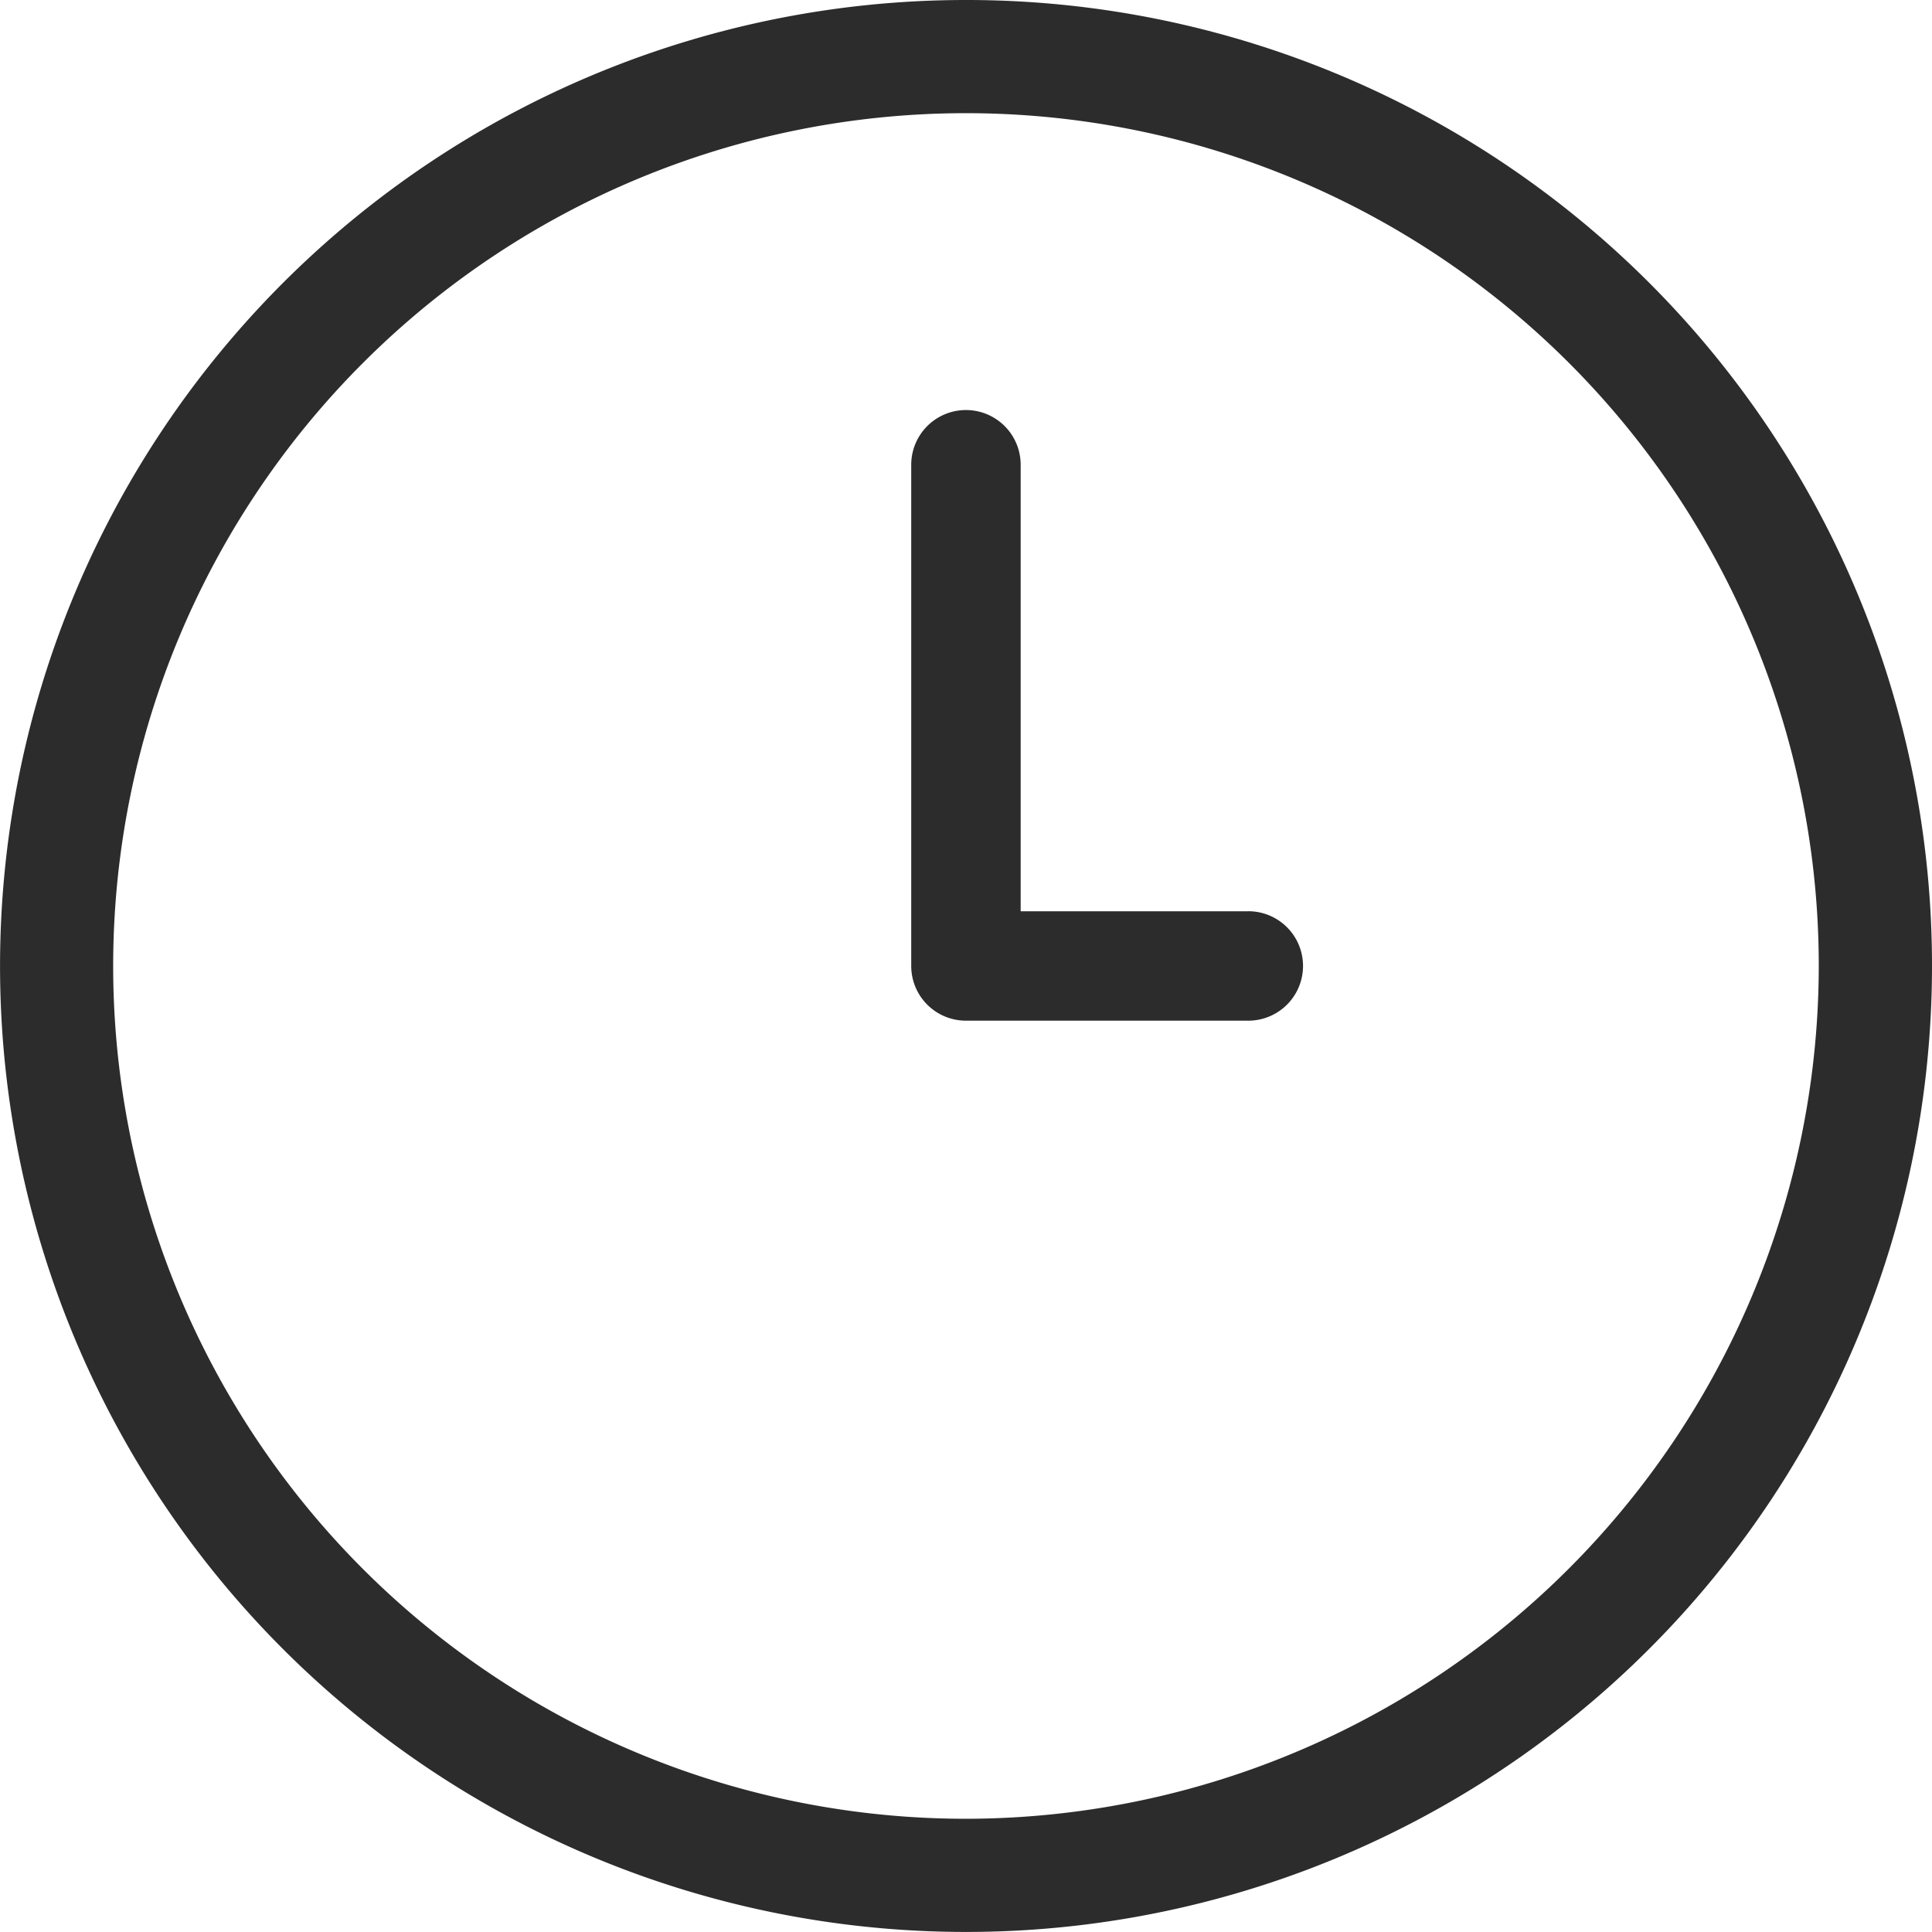
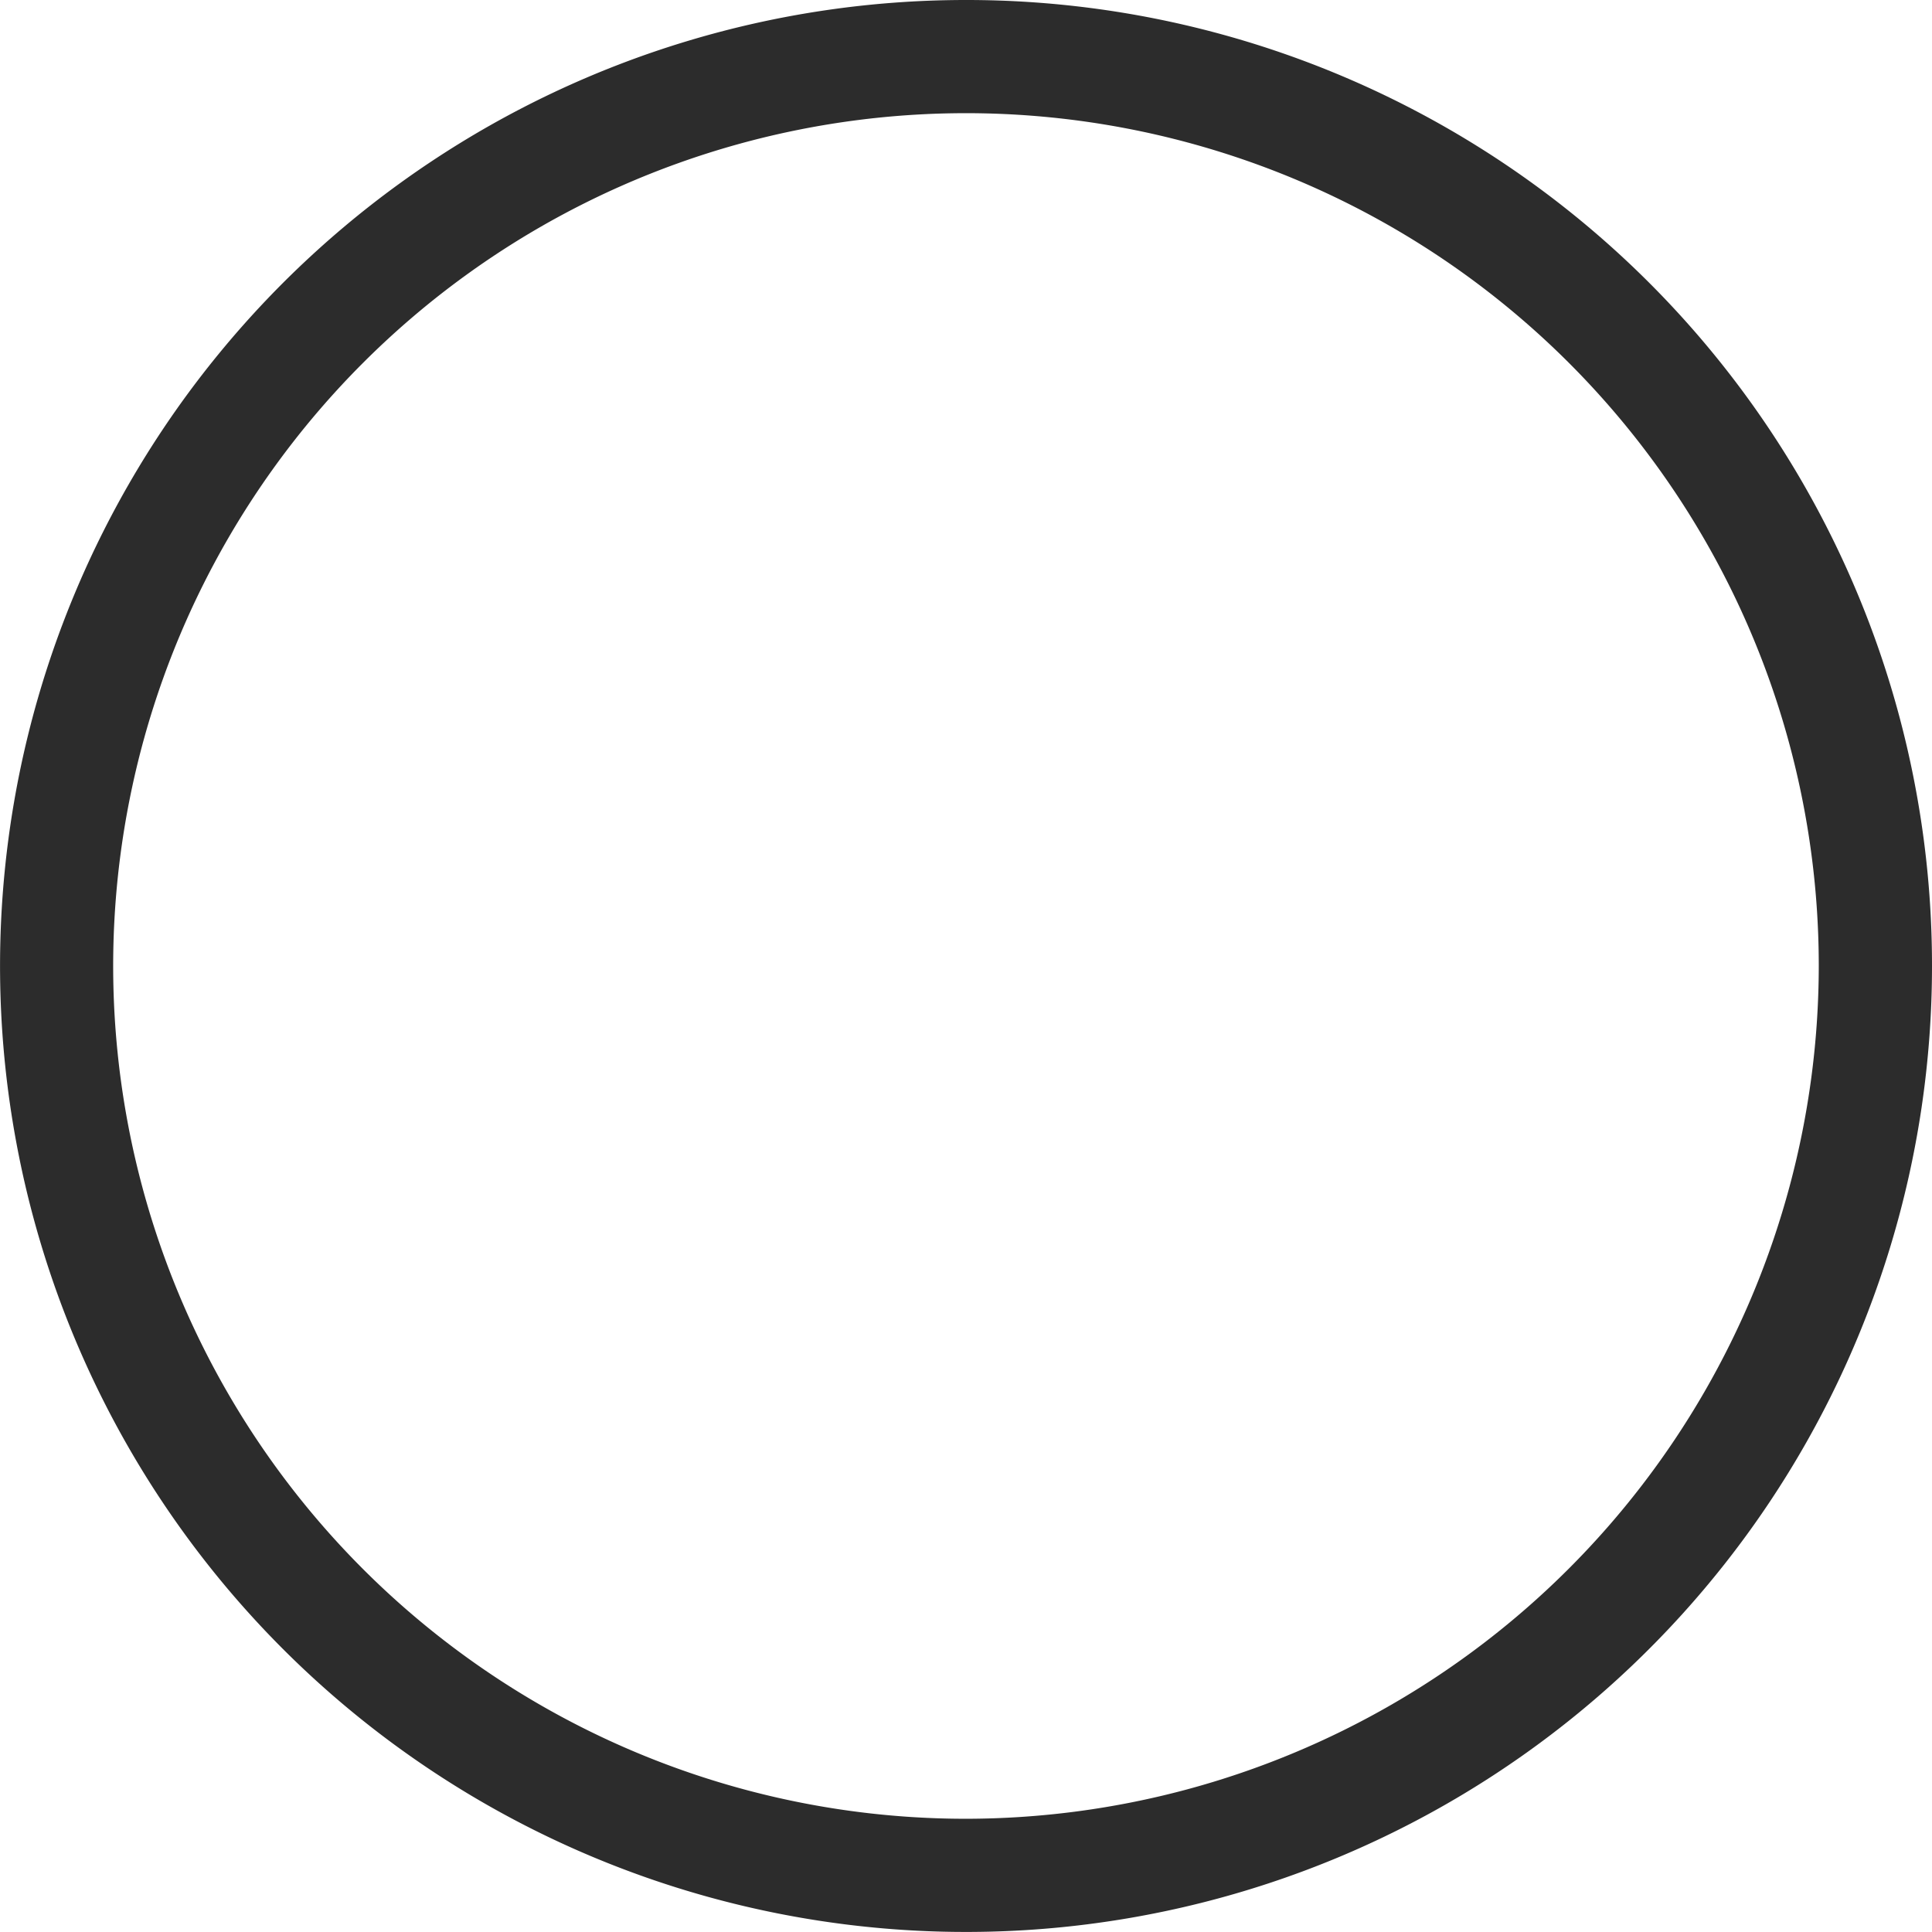
<svg xmlns="http://www.w3.org/2000/svg" data-name="グループ 2339" width="39.279" height="39.279">
  <path data-name="パス 87" d="M19.639 0a19.639 19.639 0 1019.64 19.639A19.629 19.629 0 0019.639 0zm0 36.977a17.338 17.338 0 1117.338-17.338 17.357 17.357 0 01-17.338 17.338z" fill="#2c2c2c" />
-   <path data-name="パス 88" d="M25.38 18.527h-4.629V9.449a1.112 1.112 0 10-2.225 0v10.19a1.112 1.112 0 001.112 1.112h5.741a1.112 1.112 0 000-2.225z" fill="#2c2c2c" />
</svg>